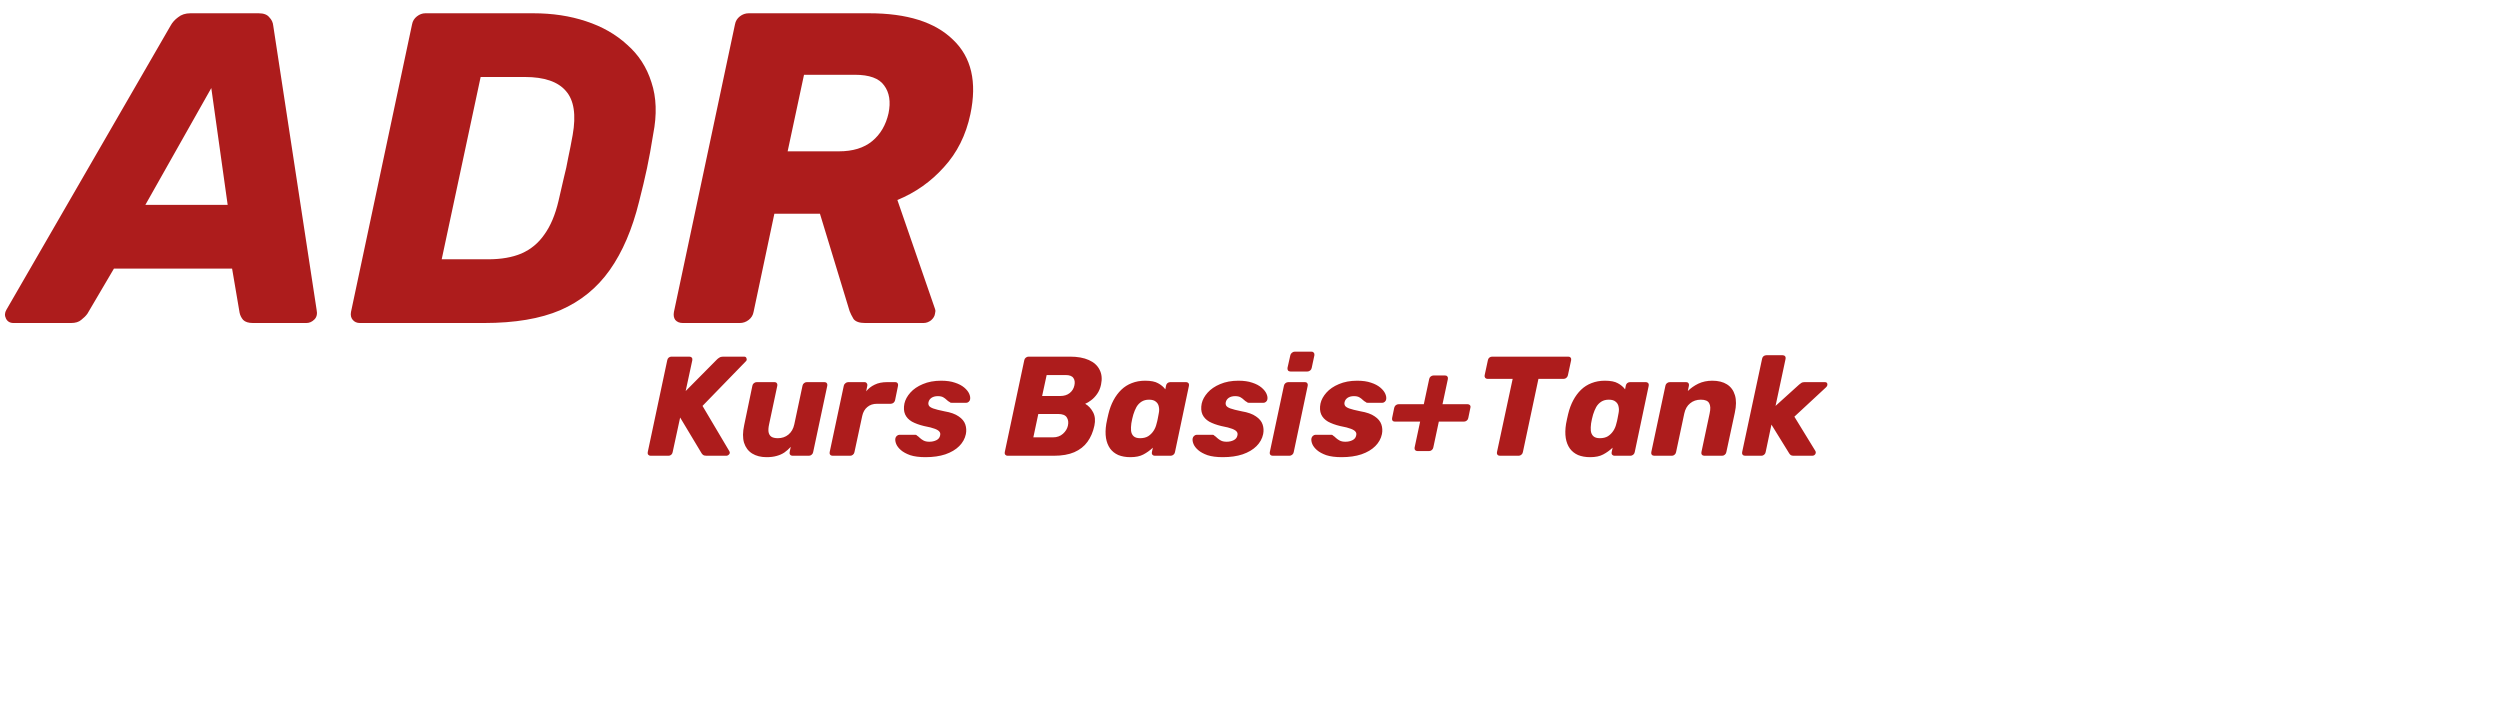
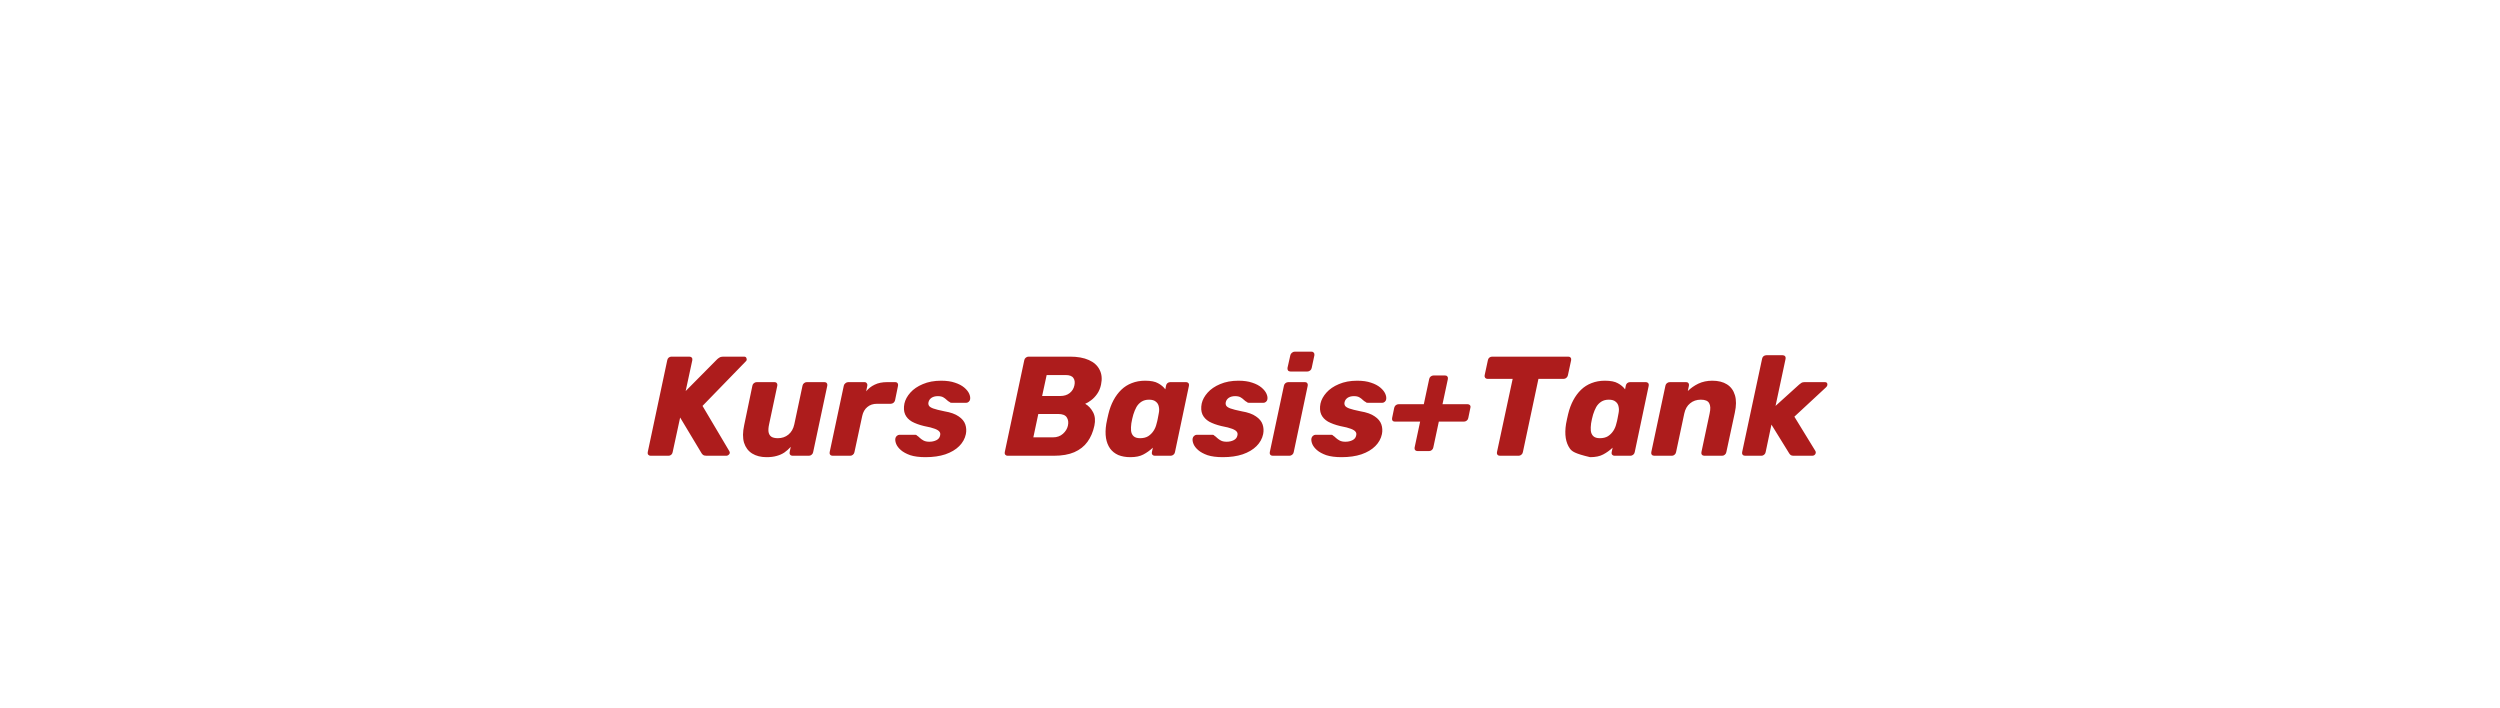
<svg xmlns="http://www.w3.org/2000/svg" width="565" height="160" viewBox="0 0 565 160" fill="none">
-   <path d="M147.024 103C146.811 103 146.64 102.925 146.512 102.776C146.384 102.627 146.341 102.435 146.384 102.2L150.8 81.4C150.843 81.165 150.949 80.973 151.12 80.824C151.312 80.675 151.515 80.6 151.728 80.6H155.792C156.027 80.6 156.208 80.675 156.336 80.824C156.464 80.973 156.507 81.165 156.464 81.4L154.96 88.376L162.064 81.208C162.192 81.08 162.363 80.952 162.576 80.824C162.789 80.675 163.077 80.6 163.44 80.6H168.176C168.475 80.6 168.656 80.739 168.72 81.016C168.805 81.272 168.752 81.485 168.56 81.656L158.768 91.736L164.816 101.944C164.987 102.221 164.976 102.467 164.784 102.68C164.592 102.893 164.379 103 164.144 103H159.664C159.323 103 159.067 102.936 158.896 102.808C158.725 102.68 158.597 102.531 158.512 102.36L153.712 94.36L152.016 102.2C151.973 102.435 151.867 102.627 151.696 102.776C151.525 102.925 151.323 103 151.088 103H147.024ZM173.24 103.32C171.96 103.32 170.872 103.043 169.976 102.488C169.101 101.933 168.493 101.123 168.152 100.056C167.832 98.968 167.843 97.645 168.184 96.088L170.04 87.16C170.083 86.925 170.2 86.733 170.392 86.584C170.584 86.435 170.797 86.36 171.032 86.36H175.064C175.277 86.36 175.437 86.435 175.544 86.584C175.672 86.733 175.715 86.925 175.672 87.16L173.816 95.896C173.667 96.579 173.624 97.155 173.688 97.624C173.773 98.093 173.976 98.445 174.296 98.68C174.637 98.915 175.139 99.032 175.8 99.032C176.717 99.032 177.507 98.765 178.168 98.232C178.851 97.677 179.299 96.899 179.512 95.896L181.368 87.16C181.411 86.925 181.528 86.733 181.72 86.584C181.912 86.435 182.115 86.36 182.328 86.36H186.328C186.563 86.36 186.733 86.435 186.84 86.584C186.968 86.733 187.011 86.925 186.968 87.16L183.768 102.2C183.725 102.435 183.608 102.627 183.416 102.776C183.245 102.925 183.043 103 182.808 103H179.128C178.893 103 178.712 102.925 178.584 102.776C178.456 102.627 178.413 102.435 178.456 102.2L178.712 100.984C178.264 101.475 177.784 101.901 177.272 102.264C176.76 102.605 176.184 102.861 175.544 103.032C174.904 103.224 174.136 103.32 173.24 103.32ZM188.173 103C187.938 103 187.757 102.925 187.629 102.776C187.501 102.627 187.458 102.435 187.501 102.2L190.701 87.16C190.743 86.947 190.861 86.765 191.053 86.616C191.245 86.445 191.458 86.36 191.693 86.36H195.373C195.607 86.36 195.778 86.445 195.885 86.616C196.013 86.765 196.055 86.947 196.013 87.16L195.757 88.44C196.269 87.8 196.909 87.299 197.677 86.936C198.445 86.552 199.394 86.36 200.525 86.36H202.349C202.562 86.36 202.722 86.435 202.829 86.584C202.957 86.733 202.999 86.925 202.957 87.16L202.285 90.456C202.242 90.669 202.125 90.861 201.933 91.032C201.741 91.181 201.527 91.256 201.293 91.256H198.189C197.314 91.256 196.589 91.501 196.013 91.992C195.437 92.461 195.053 93.133 194.861 94.008L193.101 102.2C193.058 102.435 192.941 102.627 192.749 102.776C192.578 102.925 192.375 103 192.141 103H188.173ZM209.167 103.32C207.78 103.32 206.628 103.171 205.711 102.872C204.815 102.552 204.111 102.168 203.599 101.72C203.087 101.272 202.735 100.813 202.543 100.344C202.351 99.853 202.287 99.437 202.351 99.096C202.393 98.861 202.5 98.669 202.671 98.52C202.863 98.349 203.055 98.264 203.247 98.264H206.895C206.959 98.264 207.012 98.275 207.055 98.296C207.119 98.317 207.172 98.36 207.215 98.424C207.449 98.573 207.684 98.765 207.919 99C208.153 99.213 208.431 99.405 208.751 99.576C209.092 99.747 209.519 99.832 210.031 99.832C210.628 99.832 211.161 99.715 211.631 99.48C212.1 99.245 212.377 98.893 212.463 98.424C212.548 98.083 212.505 97.805 212.335 97.592C212.185 97.357 211.844 97.133 211.311 96.92C210.777 96.707 209.945 96.493 208.815 96.28C207.748 96.024 206.841 95.693 206.095 95.288C205.369 94.861 204.857 94.317 204.559 93.656C204.26 92.973 204.207 92.152 204.399 91.192C204.591 90.339 205.039 89.517 205.743 88.728C206.447 87.939 207.385 87.299 208.559 86.808C209.753 86.296 211.129 86.04 212.687 86.04C213.924 86.04 214.969 86.189 215.823 86.488C216.676 86.765 217.369 87.128 217.903 87.576C218.436 88.024 218.809 88.483 219.023 88.952C219.236 89.421 219.311 89.848 219.247 90.232C219.225 90.445 219.119 90.637 218.927 90.808C218.756 90.957 218.575 91.032 218.383 91.032H215.055C214.969 91.032 214.884 91.021 214.799 91C214.735 90.957 214.681 90.915 214.639 90.872C214.383 90.744 214.148 90.573 213.935 90.36C213.721 90.147 213.465 89.955 213.167 89.784C212.868 89.613 212.463 89.528 211.951 89.528C211.375 89.528 210.895 89.656 210.51 89.912C210.148 90.168 209.924 90.499 209.839 90.904C209.775 91.181 209.807 91.437 209.935 91.672C210.063 91.907 210.383 92.12 210.895 92.312C211.428 92.504 212.271 92.717 213.423 92.952C214.831 93.187 215.908 93.571 216.655 94.104C217.423 94.616 217.924 95.224 218.159 95.928C218.393 96.611 218.436 97.336 218.287 98.104C218.073 99.128 217.572 100.035 216.783 100.824C215.993 101.613 214.948 102.232 213.647 102.68C212.367 103.107 210.873 103.32 209.167 103.32ZM227.712 103C227.498 103 227.328 102.925 227.2 102.776C227.072 102.627 227.029 102.435 227.072 102.2L231.488 81.4C231.53 81.165 231.648 80.973 231.84 80.824C232.032 80.675 232.234 80.6 232.448 80.6H241.824C243.53 80.6 244.949 80.856 246.08 81.368C247.232 81.88 248.042 82.616 248.512 83.576C249.002 84.515 249.109 85.635 248.832 86.936C248.661 87.747 248.362 88.451 247.936 89.048C247.53 89.624 247.082 90.093 246.592 90.456C246.122 90.819 245.674 91.085 245.248 91.256C245.994 91.683 246.592 92.323 247.04 93.176C247.488 94.029 247.584 95.043 247.328 96.216C247.029 97.624 246.506 98.84 245.76 99.864C245.034 100.867 244.042 101.645 242.784 102.2C241.546 102.733 240.01 103 238.176 103H227.712ZM233.536 98.84H237.984C238.88 98.84 239.626 98.573 240.224 98.04C240.821 97.507 241.194 96.899 241.344 96.216C241.514 95.469 241.429 94.84 241.088 94.328C240.768 93.816 240.117 93.56 239.136 93.56H234.656L233.536 98.84ZM235.52 89.496H239.616C240.49 89.496 241.205 89.272 241.76 88.824C242.314 88.376 242.666 87.8 242.816 87.096C242.965 86.413 242.89 85.859 242.592 85.432C242.293 84.984 241.706 84.76 240.832 84.76H236.544L235.52 89.496ZM255.459 103.32C254.435 103.32 253.528 103.16 252.739 102.84C251.971 102.499 251.352 102.008 250.883 101.368C250.413 100.707 250.104 99.917 249.955 99C249.805 98.061 249.827 96.995 250.019 95.8C250.104 95.373 250.179 95 250.243 94.68C250.307 94.339 250.392 93.965 250.499 93.56C250.776 92.408 251.16 91.373 251.651 90.456C252.141 89.539 252.728 88.749 253.411 88.088C254.093 87.427 254.883 86.925 255.779 86.584C256.696 86.221 257.699 86.04 258.787 86.04C260.088 86.04 261.069 86.232 261.731 86.616C262.413 86.979 262.957 87.437 263.363 87.992L263.523 87.16C263.565 86.925 263.672 86.733 263.843 86.584C264.035 86.435 264.248 86.36 264.483 86.36H268.067C268.28 86.36 268.451 86.435 268.579 86.584C268.707 86.733 268.749 86.925 268.707 87.16L265.539 102.2C265.496 102.435 265.379 102.627 265.187 102.776C264.995 102.925 264.792 103 264.579 103H260.963C260.749 103 260.579 102.925 260.451 102.776C260.323 102.627 260.28 102.435 260.323 102.2L260.547 101.176C259.885 101.795 259.171 102.307 258.403 102.712C257.656 103.117 256.675 103.32 255.459 103.32ZM257.667 99.032C258.392 99.032 259 98.883 259.491 98.584C259.981 98.264 260.387 97.859 260.707 97.368C261.027 96.877 261.251 96.344 261.379 95.768C261.507 95.341 261.603 94.936 261.667 94.552C261.752 94.168 261.827 93.773 261.891 93.368C261.997 92.835 261.997 92.344 261.891 91.896C261.805 91.427 261.581 91.053 261.219 90.776C260.877 90.477 260.365 90.328 259.683 90.328C259.021 90.328 258.456 90.477 257.987 90.776C257.517 91.075 257.133 91.48 256.835 91.992C256.557 92.504 256.323 93.069 256.131 93.688C256.045 94.008 255.96 94.339 255.875 94.68C255.789 95.021 255.725 95.352 255.683 95.672C255.597 96.291 255.576 96.856 255.619 97.368C255.683 97.88 255.875 98.285 256.195 98.584C256.515 98.883 257.005 99.032 257.667 99.032ZM276.354 103.32C274.967 103.32 273.815 103.171 272.898 102.872C272.002 102.552 271.298 102.168 270.786 101.72C270.274 101.272 269.922 100.813 269.73 100.344C269.538 99.853 269.474 99.437 269.538 99.096C269.581 98.861 269.687 98.669 269.858 98.52C270.05 98.349 270.242 98.264 270.434 98.264H274.082C274.146 98.264 274.199 98.275 274.242 98.296C274.306 98.317 274.359 98.36 274.402 98.424C274.637 98.573 274.871 98.765 275.106 99C275.341 99.213 275.618 99.405 275.938 99.576C276.279 99.747 276.706 99.832 277.218 99.832C277.815 99.832 278.349 99.715 278.818 99.48C279.287 99.245 279.565 98.893 279.65 98.424C279.735 98.083 279.693 97.805 279.522 97.592C279.373 97.357 279.031 97.133 278.498 96.92C277.965 96.707 277.133 96.493 276.002 96.28C274.935 96.024 274.029 95.693 273.282 95.288C272.557 94.861 272.045 94.317 271.746 93.656C271.447 92.973 271.394 92.152 271.586 91.192C271.778 90.339 272.226 89.517 272.93 88.728C273.634 87.939 274.573 87.299 275.746 86.808C276.941 86.296 278.317 86.04 279.874 86.04C281.111 86.04 282.157 86.189 283.01 86.488C283.863 86.765 284.557 87.128 285.09 87.576C285.623 88.024 285.997 88.483 286.21 88.952C286.423 89.421 286.498 89.848 286.434 90.232C286.413 90.445 286.306 90.637 286.114 90.808C285.943 90.957 285.762 91.032 285.57 91.032H282.242C282.157 91.032 282.071 91.021 281.986 91C281.922 90.957 281.869 90.915 281.826 90.872C281.57 90.744 281.335 90.573 281.122 90.36C280.909 90.147 280.653 89.955 280.354 89.784C280.055 89.613 279.65 89.528 279.138 89.528C278.562 89.528 278.082 89.656 277.698 89.912C277.335 90.168 277.111 90.499 277.026 90.904C276.962 91.181 276.994 91.437 277.122 91.672C277.25 91.907 277.57 92.12 278.082 92.312C278.615 92.504 279.458 92.717 280.61 92.952C282.018 93.187 283.095 93.571 283.842 94.104C284.61 94.616 285.111 95.224 285.346 95.928C285.581 96.611 285.623 97.336 285.474 98.104C285.261 99.128 284.759 100.035 283.97 100.824C283.181 101.613 282.135 102.232 280.834 102.68C279.554 103.107 278.061 103.32 276.354 103.32ZM287.642 103C287.407 103 287.226 102.925 287.098 102.776C286.97 102.627 286.927 102.435 286.97 102.2L290.17 87.16C290.212 86.925 290.33 86.733 290.522 86.584C290.714 86.435 290.927 86.36 291.161 86.36H294.938C295.151 86.36 295.311 86.435 295.418 86.584C295.546 86.733 295.588 86.925 295.546 87.16L292.378 102.2C292.335 102.435 292.218 102.627 292.026 102.776C291.834 102.925 291.631 103 291.418 103H287.642ZM291.641 83.96C291.407 83.96 291.226 83.885 291.098 83.736C290.991 83.587 290.948 83.395 290.97 83.16L291.61 80.312C291.652 80.077 291.77 79.885 291.962 79.736C292.154 79.565 292.356 79.48 292.57 79.48H296.41C296.644 79.48 296.815 79.565 296.922 79.736C297.05 79.885 297.092 80.077 297.05 80.312L296.442 83.16C296.399 83.395 296.282 83.587 296.09 83.736C295.898 83.885 295.695 83.96 295.482 83.96H291.641ZM303.198 103.32C301.811 103.32 300.659 103.171 299.742 102.872C298.846 102.552 298.142 102.168 297.63 101.72C297.118 101.272 296.766 100.813 296.574 100.344C296.382 99.853 296.318 99.437 296.382 99.096C296.424 98.861 296.531 98.669 296.702 98.52C296.894 98.349 297.086 98.264 297.278 98.264H300.926C300.99 98.264 301.043 98.275 301.086 98.296C301.15 98.317 301.203 98.36 301.246 98.424C301.48 98.573 301.715 98.765 301.95 99C302.184 99.213 302.462 99.405 302.782 99.576C303.123 99.747 303.55 99.832 304.062 99.832C304.659 99.832 305.192 99.715 305.662 99.48C306.131 99.245 306.408 98.893 306.494 98.424C306.579 98.083 306.536 97.805 306.366 97.592C306.216 97.357 305.875 97.133 305.342 96.92C304.808 96.707 303.976 96.493 302.846 96.28C301.779 96.024 300.872 95.693 300.126 95.288C299.4 94.861 298.888 94.317 298.59 93.656C298.291 92.973 298.238 92.152 298.43 91.192C298.622 90.339 299.07 89.517 299.774 88.728C300.478 87.939 301.416 87.299 302.59 86.808C303.784 86.296 305.16 86.04 306.718 86.04C307.955 86.04 309 86.189 309.854 86.488C310.707 86.765 311.4 87.128 311.934 87.576C312.467 88.024 312.84 88.483 313.054 88.952C313.267 89.421 313.342 89.848 313.278 90.232C313.256 90.445 313.15 90.637 312.958 90.808C312.787 90.957 312.606 91.032 312.414 91.032H309.086C309 91.032 308.915 91.021 308.83 91C308.766 90.957 308.712 90.915 308.67 90.872C308.414 90.744 308.179 90.573 307.966 90.36C307.752 90.147 307.496 89.955 307.198 89.784C306.899 89.613 306.494 89.528 305.982 89.528C305.406 89.528 304.926 89.656 304.542 89.912C304.179 90.168 303.955 90.499 303.87 90.904C303.806 91.181 303.838 91.437 303.966 91.672C304.094 91.907 304.414 92.12 304.926 92.312C305.459 92.504 306.302 92.717 307.454 92.952C308.862 93.187 309.939 93.571 310.686 94.104C311.454 94.616 311.955 95.224 312.19 95.928C312.424 96.611 312.467 97.336 312.318 98.104C312.104 99.128 311.603 100.035 310.814 100.824C310.024 101.613 308.979 102.232 307.678 102.68C306.398 103.107 304.904 103.32 303.198 103.32ZM320.373 101.944C320.139 101.944 319.957 101.869 319.829 101.72C319.701 101.571 319.659 101.379 319.701 101.144L320.949 95.288H315.253C315.019 95.288 314.837 95.213 314.709 95.064C314.603 94.915 314.571 94.723 314.613 94.488L315.093 92.152C315.157 91.917 315.275 91.725 315.445 91.576C315.637 91.427 315.851 91.352 316.085 91.352H321.781L322.997 85.656C323.04 85.421 323.157 85.229 323.349 85.08C323.541 84.931 323.755 84.856 323.989 84.856H326.581C326.816 84.856 326.987 84.931 327.093 85.08C327.221 85.229 327.264 85.421 327.221 85.656L326.005 91.352H331.701C331.915 91.352 332.085 91.427 332.213 91.576C332.341 91.725 332.373 91.917 332.309 92.152L331.829 94.488C331.787 94.723 331.669 94.915 331.477 95.064C331.285 95.213 331.072 95.288 330.837 95.288H325.173L323.925 101.144C323.883 101.379 323.765 101.571 323.573 101.72C323.403 101.869 323.2 101.944 322.965 101.944H320.373ZM338.983 103C338.748 103 338.567 102.925 338.439 102.776C338.311 102.627 338.268 102.435 338.311 102.2L341.863 85.624H336.167C335.953 85.624 335.783 85.549 335.655 85.4C335.527 85.229 335.484 85.037 335.527 84.824L336.263 81.4C336.305 81.165 336.412 80.973 336.583 80.824C336.775 80.675 336.988 80.6 337.223 80.6H354.439C354.673 80.6 354.844 80.675 354.951 80.824C355.079 80.973 355.121 81.165 355.079 81.4L354.343 84.824C354.3 85.037 354.183 85.229 353.991 85.4C353.82 85.549 353.617 85.624 353.383 85.624H347.687L344.167 102.2C344.124 102.435 344.007 102.627 343.815 102.776C343.644 102.925 343.441 103 343.207 103H338.983ZM359.365 103.32C358.341 103.32 357.434 103.16 356.645 102.84C355.877 102.499 355.258 102.008 354.789 101.368C354.32 100.707 354.01 99.917 353.861 99C353.712 98.061 353.733 96.995 353.925 95.8C354.01 95.373 354.085 95 354.149 94.68C354.213 94.339 354.298 93.965 354.405 93.56C354.682 92.408 355.066 91.373 355.557 90.456C356.048 89.539 356.634 88.749 357.317 88.088C358 87.427 358.789 86.925 359.685 86.584C360.602 86.221 361.605 86.04 362.693 86.04C363.994 86.04 364.976 86.232 365.637 86.616C366.32 86.979 366.864 87.437 367.269 87.992L367.429 87.16C367.472 86.925 367.578 86.733 367.749 86.584C367.941 86.435 368.154 86.36 368.389 86.36H371.973C372.186 86.36 372.357 86.435 372.485 86.584C372.613 86.733 372.656 86.925 372.613 87.16L369.445 102.2C369.402 102.435 369.285 102.627 369.093 102.776C368.901 102.925 368.698 103 368.485 103H364.869C364.656 103 364.485 102.925 364.357 102.776C364.229 102.627 364.186 102.435 364.229 102.2L364.453 101.176C363.792 101.795 363.077 102.307 362.309 102.712C361.562 103.117 360.581 103.32 359.365 103.32ZM361.573 99.032C362.298 99.032 362.906 98.883 363.397 98.584C363.888 98.264 364.293 97.859 364.613 97.368C364.933 96.877 365.157 96.344 365.285 95.768C365.413 95.341 365.509 94.936 365.573 94.552C365.658 94.168 365.733 93.773 365.797 93.368C365.904 92.835 365.904 92.344 365.797 91.896C365.712 91.427 365.488 91.053 365.125 90.776C364.784 90.477 364.272 90.328 363.589 90.328C362.928 90.328 362.362 90.477 361.893 90.776C361.424 91.075 361.04 91.48 360.741 91.992C360.464 92.504 360.229 93.069 360.037 93.688C359.952 94.008 359.866 94.339 359.781 94.68C359.696 95.021 359.632 95.352 359.589 95.672C359.504 96.291 359.482 96.856 359.525 97.368C359.589 97.88 359.781 98.285 360.101 98.584C360.421 98.883 360.912 99.032 361.573 99.032ZM373.86 103C373.626 103 373.444 102.925 373.316 102.776C373.188 102.627 373.146 102.435 373.188 102.2L376.388 87.16C376.431 86.925 376.548 86.733 376.74 86.584C376.932 86.435 377.146 86.36 377.38 86.36H381.06C381.295 86.36 381.466 86.435 381.572 86.584C381.7 86.733 381.743 86.925 381.7 87.16L381.444 88.376C382.106 87.715 382.895 87.16 383.812 86.712C384.751 86.264 385.807 86.04 386.98 86.04C388.324 86.04 389.434 86.317 390.308 86.872C391.183 87.427 391.78 88.248 392.1 89.336C392.42 90.403 392.41 91.715 392.068 93.272L390.148 102.2C390.106 102.435 389.988 102.627 389.796 102.776C389.626 102.925 389.423 103 389.188 103H385.188C384.954 103 384.772 102.925 384.644 102.776C384.516 102.627 384.474 102.435 384.516 102.2L386.372 93.464C386.607 92.419 386.575 91.64 386.276 91.128C385.999 90.595 385.37 90.328 384.388 90.328C383.428 90.328 382.618 90.605 381.956 91.16C381.295 91.693 380.858 92.461 380.644 93.464L378.788 102.2C378.746 102.435 378.628 102.627 378.436 102.776C378.266 102.925 378.074 103 377.86 103H373.86ZM394.392 103C394.157 103 393.976 102.925 393.848 102.776C393.72 102.627 393.677 102.435 393.72 102.2L398.232 81.08C398.274 80.845 398.381 80.653 398.552 80.504C398.744 80.355 398.957 80.28 399.192 80.28H402.872C403.106 80.28 403.288 80.355 403.416 80.504C403.544 80.653 403.586 80.845 403.544 81.08L401.272 91.736L406.616 86.904C406.786 86.755 406.957 86.627 407.128 86.52C407.298 86.413 407.533 86.36 407.832 86.36H412.408C412.77 86.36 412.962 86.509 412.984 86.808C413.026 87.085 412.898 87.352 412.6 87.608L405.528 94.168L410.232 101.848C410.402 102.104 410.413 102.36 410.264 102.616C410.114 102.872 409.869 103 409.528 103H405.336C405.058 103 404.845 102.947 404.696 102.84C404.568 102.733 404.461 102.616 404.376 102.488L400.344 95.96L399.032 102.2C398.989 102.435 398.872 102.627 398.68 102.776C398.509 102.925 398.306 103 398.072 103H394.392Z" fill="#AD1C1C" />
-   <path d="M3.052 73C2.252 73 1.686 72.667 1.352 72C1.019 71.333 1.052 70.667 1.452 70L38.552 5.8C38.952 5.067 39.519 4.433 40.252 3.9C40.986 3.3 41.919 3 43.052 3H58.452C59.586 3 60.386 3.3 60.852 3.9C61.386 4.433 61.686 5.067 61.752 5.8L71.552 70C71.752 70.933 71.586 71.667 71.052 72.2C70.519 72.733 69.919 73 69.252 73H57.152C56.152 73 55.419 72.767 54.952 72.3C54.552 71.833 54.286 71.3 54.152 70.7L52.452 60.7H25.752L19.752 70.9C19.419 71.367 18.952 71.833 18.352 72.3C17.819 72.767 17.052 73 16.052 73H3.052ZM32.852 46.3H51.452L47.752 19.9L32.852 46.3ZM81.325 73C80.658 73 80.125 72.767 79.725 72.3C79.325 71.833 79.192 71.233 79.325 70.5L93.125 5.5C93.258 4.767 93.625 4.167 94.225 3.7C94.825 3.233 95.458 3 96.125 3H120.525C124.858 3 128.825 3.6 132.425 4.8C136.092 6 139.192 7.767 141.725 10.1C144.325 12.367 146.158 15.2 147.225 18.6C148.358 22 148.492 25.9 147.625 30.3C147.158 33.233 146.692 35.8 146.225 38C145.758 40.2 145.158 42.733 144.425 45.6C142.892 51.8 140.692 56.933 137.825 61C134.958 65.067 131.225 68.1 126.625 70.1C122.092 72.033 116.358 73 109.425 73H81.325ZM99.825 58.6H110.325C113.258 58.6 115.758 58.167 117.825 57.3C119.958 56.367 121.692 54.933 123.025 53C124.425 51.067 125.492 48.533 126.225 45.4C126.692 43.467 127.092 41.733 127.425 40.2C127.825 38.667 128.158 37.133 128.425 35.6C128.758 34.067 129.092 32.367 129.425 30.5C130.225 25.967 129.725 22.667 127.925 20.6C126.125 18.467 123.025 17.4 118.625 17.4H108.625L99.825 58.6ZM154.307 73C153.574 73 153.007 72.767 152.607 72.3C152.274 71.833 152.174 71.233 152.307 70.5L166.107 5.5C166.24 4.767 166.607 4.167 167.207 3.7C167.807 3.233 168.474 3 169.207 3H196.407C205.007 3 211.34 5 215.407 9C219.54 12.933 220.84 18.533 219.307 25.8C218.307 30.533 216.307 34.533 213.307 37.8C210.374 41.067 206.874 43.533 202.807 45.2L211.307 69.8C211.374 70 211.407 70.167 211.407 70.3C211.407 70.433 211.374 70.633 211.307 70.9C211.24 71.433 210.94 71.933 210.407 72.4C209.874 72.8 209.307 73 208.707 73H195.507C194.24 73 193.374 72.7 192.907 72.1C192.507 71.433 192.207 70.833 192.007 70.3L185.307 48.3H175.007L170.307 70.5C170.174 71.233 169.807 71.833 169.207 72.3C168.607 72.767 167.94 73 167.207 73H154.307ZM178.007 34.2H189.607C192.74 34.2 195.24 33.433 197.107 31.9C198.974 30.367 200.207 28.267 200.807 25.6C201.34 23 201.007 20.9 199.807 19.3C198.674 17.7 196.474 16.9 193.207 16.9H181.707L178.007 34.2Z" fill="#AD1C1C" />
+   <path d="M147.024 103C146.811 103 146.64 102.925 146.512 102.776C146.384 102.627 146.341 102.435 146.384 102.2L150.8 81.4C150.843 81.165 150.949 80.973 151.12 80.824C151.312 80.675 151.515 80.6 151.728 80.6H155.792C156.027 80.6 156.208 80.675 156.336 80.824C156.464 80.973 156.507 81.165 156.464 81.4L154.96 88.376L162.064 81.208C162.192 81.08 162.363 80.952 162.576 80.824C162.789 80.675 163.077 80.6 163.44 80.6H168.176C168.475 80.6 168.656 80.739 168.72 81.016C168.805 81.272 168.752 81.485 168.56 81.656L158.768 91.736L164.816 101.944C164.987 102.221 164.976 102.467 164.784 102.68C164.592 102.893 164.379 103 164.144 103H159.664C159.323 103 159.067 102.936 158.896 102.808C158.725 102.68 158.597 102.531 158.512 102.36L153.712 94.36L152.016 102.2C151.973 102.435 151.867 102.627 151.696 102.776C151.525 102.925 151.323 103 151.088 103H147.024ZM173.24 103.32C171.96 103.32 170.872 103.043 169.976 102.488C169.101 101.933 168.493 101.123 168.152 100.056C167.832 98.968 167.843 97.645 168.184 96.088L170.04 87.16C170.083 86.925 170.2 86.733 170.392 86.584C170.584 86.435 170.797 86.36 171.032 86.36H175.064C175.277 86.36 175.437 86.435 175.544 86.584C175.672 86.733 175.715 86.925 175.672 87.16L173.816 95.896C173.667 96.579 173.624 97.155 173.688 97.624C173.773 98.093 173.976 98.445 174.296 98.68C174.637 98.915 175.139 99.032 175.8 99.032C176.717 99.032 177.507 98.765 178.168 98.232C178.851 97.677 179.299 96.899 179.512 95.896L181.368 87.16C181.411 86.925 181.528 86.733 181.72 86.584C181.912 86.435 182.115 86.36 182.328 86.36H186.328C186.563 86.36 186.733 86.435 186.84 86.584C186.968 86.733 187.011 86.925 186.968 87.16L183.768 102.2C183.725 102.435 183.608 102.627 183.416 102.776C183.245 102.925 183.043 103 182.808 103H179.128C178.893 103 178.712 102.925 178.584 102.776C178.456 102.627 178.413 102.435 178.456 102.2L178.712 100.984C178.264 101.475 177.784 101.901 177.272 102.264C176.76 102.605 176.184 102.861 175.544 103.032C174.904 103.224 174.136 103.32 173.24 103.32ZM188.173 103C187.938 103 187.757 102.925 187.629 102.776C187.501 102.627 187.458 102.435 187.501 102.2L190.701 87.16C190.743 86.947 190.861 86.765 191.053 86.616C191.245 86.445 191.458 86.36 191.693 86.36H195.373C195.607 86.36 195.778 86.445 195.885 86.616C196.013 86.765 196.055 86.947 196.013 87.16L195.757 88.44C196.269 87.8 196.909 87.299 197.677 86.936C198.445 86.552 199.394 86.36 200.525 86.36H202.349C202.562 86.36 202.722 86.435 202.829 86.584C202.957 86.733 202.999 86.925 202.957 87.16L202.285 90.456C202.242 90.669 202.125 90.861 201.933 91.032C201.741 91.181 201.527 91.256 201.293 91.256H198.189C197.314 91.256 196.589 91.501 196.013 91.992C195.437 92.461 195.053 93.133 194.861 94.008L193.101 102.2C193.058 102.435 192.941 102.627 192.749 102.776C192.578 102.925 192.375 103 192.141 103H188.173ZM209.167 103.32C207.78 103.32 206.628 103.171 205.711 102.872C204.815 102.552 204.111 102.168 203.599 101.72C203.087 101.272 202.735 100.813 202.543 100.344C202.351 99.853 202.287 99.437 202.351 99.096C202.393 98.861 202.5 98.669 202.671 98.52C202.863 98.349 203.055 98.264 203.247 98.264H206.895C206.959 98.264 207.012 98.275 207.055 98.296C207.119 98.317 207.172 98.36 207.215 98.424C207.449 98.573 207.684 98.765 207.919 99C208.153 99.213 208.431 99.405 208.751 99.576C209.092 99.747 209.519 99.832 210.031 99.832C210.628 99.832 211.161 99.715 211.631 99.48C212.1 99.245 212.377 98.893 212.463 98.424C212.548 98.083 212.505 97.805 212.335 97.592C212.185 97.357 211.844 97.133 211.311 96.92C210.777 96.707 209.945 96.493 208.815 96.28C207.748 96.024 206.841 95.693 206.095 95.288C205.369 94.861 204.857 94.317 204.559 93.656C204.26 92.973 204.207 92.152 204.399 91.192C204.591 90.339 205.039 89.517 205.743 88.728C206.447 87.939 207.385 87.299 208.559 86.808C209.753 86.296 211.129 86.04 212.687 86.04C213.924 86.04 214.969 86.189 215.823 86.488C216.676 86.765 217.369 87.128 217.903 87.576C218.436 88.024 218.809 88.483 219.023 88.952C219.236 89.421 219.311 89.848 219.247 90.232C219.225 90.445 219.119 90.637 218.927 90.808C218.756 90.957 218.575 91.032 218.383 91.032H215.055C214.969 91.032 214.884 91.021 214.799 91C214.735 90.957 214.681 90.915 214.639 90.872C214.383 90.744 214.148 90.573 213.935 90.36C213.721 90.147 213.465 89.955 213.167 89.784C212.868 89.613 212.463 89.528 211.951 89.528C211.375 89.528 210.895 89.656 210.51 89.912C210.148 90.168 209.924 90.499 209.839 90.904C209.775 91.181 209.807 91.437 209.935 91.672C210.063 91.907 210.383 92.12 210.895 92.312C211.428 92.504 212.271 92.717 213.423 92.952C214.831 93.187 215.908 93.571 216.655 94.104C217.423 94.616 217.924 95.224 218.159 95.928C218.393 96.611 218.436 97.336 218.287 98.104C218.073 99.128 217.572 100.035 216.783 100.824C215.993 101.613 214.948 102.232 213.647 102.68C212.367 103.107 210.873 103.32 209.167 103.32ZM227.712 103C227.498 103 227.328 102.925 227.2 102.776C227.072 102.627 227.029 102.435 227.072 102.2L231.488 81.4C231.53 81.165 231.648 80.973 231.84 80.824C232.032 80.675 232.234 80.6 232.448 80.6H241.824C243.53 80.6 244.949 80.856 246.08 81.368C247.232 81.88 248.042 82.616 248.512 83.576C249.002 84.515 249.109 85.635 248.832 86.936C248.661 87.747 248.362 88.451 247.936 89.048C247.53 89.624 247.082 90.093 246.592 90.456C246.122 90.819 245.674 91.085 245.248 91.256C245.994 91.683 246.592 92.323 247.04 93.176C247.488 94.029 247.584 95.043 247.328 96.216C247.029 97.624 246.506 98.84 245.76 99.864C245.034 100.867 244.042 101.645 242.784 102.2C241.546 102.733 240.01 103 238.176 103H227.712ZM233.536 98.84H237.984C238.88 98.84 239.626 98.573 240.224 98.04C240.821 97.507 241.194 96.899 241.344 96.216C241.514 95.469 241.429 94.84 241.088 94.328C240.768 93.816 240.117 93.56 239.136 93.56H234.656L233.536 98.84ZM235.52 89.496H239.616C240.49 89.496 241.205 89.272 241.76 88.824C242.314 88.376 242.666 87.8 242.816 87.096C242.965 86.413 242.89 85.859 242.592 85.432C242.293 84.984 241.706 84.76 240.832 84.76H236.544L235.52 89.496ZM255.459 103.32C254.435 103.32 253.528 103.16 252.739 102.84C251.971 102.499 251.352 102.008 250.883 101.368C250.413 100.707 250.104 99.917 249.955 99C249.805 98.061 249.827 96.995 250.019 95.8C250.104 95.373 250.179 95 250.243 94.68C250.307 94.339 250.392 93.965 250.499 93.56C250.776 92.408 251.16 91.373 251.651 90.456C252.141 89.539 252.728 88.749 253.411 88.088C254.093 87.427 254.883 86.925 255.779 86.584C256.696 86.221 257.699 86.04 258.787 86.04C260.088 86.04 261.069 86.232 261.731 86.616C262.413 86.979 262.957 87.437 263.363 87.992L263.523 87.16C263.565 86.925 263.672 86.733 263.843 86.584C264.035 86.435 264.248 86.36 264.483 86.36H268.067C268.28 86.36 268.451 86.435 268.579 86.584C268.707 86.733 268.749 86.925 268.707 87.16L265.539 102.2C265.496 102.435 265.379 102.627 265.187 102.776C264.995 102.925 264.792 103 264.579 103H260.963C260.749 103 260.579 102.925 260.451 102.776C260.323 102.627 260.28 102.435 260.323 102.2L260.547 101.176C259.885 101.795 259.171 102.307 258.403 102.712C257.656 103.117 256.675 103.32 255.459 103.32ZM257.667 99.032C258.392 99.032 259 98.883 259.491 98.584C259.981 98.264 260.387 97.859 260.707 97.368C261.027 96.877 261.251 96.344 261.379 95.768C261.507 95.341 261.603 94.936 261.667 94.552C261.752 94.168 261.827 93.773 261.891 93.368C261.997 92.835 261.997 92.344 261.891 91.896C261.805 91.427 261.581 91.053 261.219 90.776C260.877 90.477 260.365 90.328 259.683 90.328C259.021 90.328 258.456 90.477 257.987 90.776C257.517 91.075 257.133 91.48 256.835 91.992C256.557 92.504 256.323 93.069 256.131 93.688C256.045 94.008 255.96 94.339 255.875 94.68C255.789 95.021 255.725 95.352 255.683 95.672C255.597 96.291 255.576 96.856 255.619 97.368C255.683 97.88 255.875 98.285 256.195 98.584C256.515 98.883 257.005 99.032 257.667 99.032ZM276.354 103.32C274.967 103.32 273.815 103.171 272.898 102.872C272.002 102.552 271.298 102.168 270.786 101.72C270.274 101.272 269.922 100.813 269.73 100.344C269.538 99.853 269.474 99.437 269.538 99.096C269.581 98.861 269.687 98.669 269.858 98.52C270.05 98.349 270.242 98.264 270.434 98.264H274.082C274.146 98.264 274.199 98.275 274.242 98.296C274.306 98.317 274.359 98.36 274.402 98.424C274.637 98.573 274.871 98.765 275.106 99C275.341 99.213 275.618 99.405 275.938 99.576C276.279 99.747 276.706 99.832 277.218 99.832C277.815 99.832 278.349 99.715 278.818 99.48C279.287 99.245 279.565 98.893 279.65 98.424C279.735 98.083 279.693 97.805 279.522 97.592C279.373 97.357 279.031 97.133 278.498 96.92C277.965 96.707 277.133 96.493 276.002 96.28C274.935 96.024 274.029 95.693 273.282 95.288C272.557 94.861 272.045 94.317 271.746 93.656C271.447 92.973 271.394 92.152 271.586 91.192C271.778 90.339 272.226 89.517 272.93 88.728C273.634 87.939 274.573 87.299 275.746 86.808C276.941 86.296 278.317 86.04 279.874 86.04C281.111 86.04 282.157 86.189 283.01 86.488C283.863 86.765 284.557 87.128 285.09 87.576C285.623 88.024 285.997 88.483 286.21 88.952C286.423 89.421 286.498 89.848 286.434 90.232C286.413 90.445 286.306 90.637 286.114 90.808C285.943 90.957 285.762 91.032 285.57 91.032H282.242C282.157 91.032 282.071 91.021 281.986 91C281.922 90.957 281.869 90.915 281.826 90.872C281.57 90.744 281.335 90.573 281.122 90.36C280.909 90.147 280.653 89.955 280.354 89.784C280.055 89.613 279.65 89.528 279.138 89.528C278.562 89.528 278.082 89.656 277.698 89.912C277.335 90.168 277.111 90.499 277.026 90.904C276.962 91.181 276.994 91.437 277.122 91.672C277.25 91.907 277.57 92.12 278.082 92.312C278.615 92.504 279.458 92.717 280.61 92.952C282.018 93.187 283.095 93.571 283.842 94.104C284.61 94.616 285.111 95.224 285.346 95.928C285.581 96.611 285.623 97.336 285.474 98.104C285.261 99.128 284.759 100.035 283.97 100.824C283.181 101.613 282.135 102.232 280.834 102.68C279.554 103.107 278.061 103.32 276.354 103.32ZM287.642 103C287.407 103 287.226 102.925 287.098 102.776C286.97 102.627 286.927 102.435 286.97 102.2L290.17 87.16C290.212 86.925 290.33 86.733 290.522 86.584C290.714 86.435 290.927 86.36 291.161 86.36H294.938C295.151 86.36 295.311 86.435 295.418 86.584C295.546 86.733 295.588 86.925 295.546 87.16L292.378 102.2C292.335 102.435 292.218 102.627 292.026 102.776C291.834 102.925 291.631 103 291.418 103H287.642ZM291.641 83.96C291.407 83.96 291.226 83.885 291.098 83.736C290.991 83.587 290.948 83.395 290.97 83.16L291.61 80.312C291.652 80.077 291.77 79.885 291.962 79.736C292.154 79.565 292.356 79.48 292.57 79.48H296.41C296.644 79.48 296.815 79.565 296.922 79.736C297.05 79.885 297.092 80.077 297.05 80.312L296.442 83.16C296.399 83.395 296.282 83.587 296.09 83.736C295.898 83.885 295.695 83.96 295.482 83.96H291.641ZM303.198 103.32C301.811 103.32 300.659 103.171 299.742 102.872C298.846 102.552 298.142 102.168 297.63 101.72C297.118 101.272 296.766 100.813 296.574 100.344C296.382 99.853 296.318 99.437 296.382 99.096C296.424 98.861 296.531 98.669 296.702 98.52C296.894 98.349 297.086 98.264 297.278 98.264H300.926C300.99 98.264 301.043 98.275 301.086 98.296C301.15 98.317 301.203 98.36 301.246 98.424C301.48 98.573 301.715 98.765 301.95 99C302.184 99.213 302.462 99.405 302.782 99.576C303.123 99.747 303.55 99.832 304.062 99.832C304.659 99.832 305.192 99.715 305.662 99.48C306.131 99.245 306.408 98.893 306.494 98.424C306.579 98.083 306.536 97.805 306.366 97.592C306.216 97.357 305.875 97.133 305.342 96.92C304.808 96.707 303.976 96.493 302.846 96.28C301.779 96.024 300.872 95.693 300.126 95.288C299.4 94.861 298.888 94.317 298.59 93.656C298.291 92.973 298.238 92.152 298.43 91.192C298.622 90.339 299.07 89.517 299.774 88.728C300.478 87.939 301.416 87.299 302.59 86.808C303.784 86.296 305.16 86.04 306.718 86.04C307.955 86.04 309 86.189 309.854 86.488C310.707 86.765 311.4 87.128 311.934 87.576C312.467 88.024 312.84 88.483 313.054 88.952C313.267 89.421 313.342 89.848 313.278 90.232C313.256 90.445 313.15 90.637 312.958 90.808C312.787 90.957 312.606 91.032 312.414 91.032H309.086C309 91.032 308.915 91.021 308.83 91C308.766 90.957 308.712 90.915 308.67 90.872C308.414 90.744 308.179 90.573 307.966 90.36C307.752 90.147 307.496 89.955 307.198 89.784C306.899 89.613 306.494 89.528 305.982 89.528C305.406 89.528 304.926 89.656 304.542 89.912C304.179 90.168 303.955 90.499 303.87 90.904C303.806 91.181 303.838 91.437 303.966 91.672C304.094 91.907 304.414 92.12 304.926 92.312C305.459 92.504 306.302 92.717 307.454 92.952C308.862 93.187 309.939 93.571 310.686 94.104C311.454 94.616 311.955 95.224 312.19 95.928C312.424 96.611 312.467 97.336 312.318 98.104C312.104 99.128 311.603 100.035 310.814 100.824C310.024 101.613 308.979 102.232 307.678 102.68C306.398 103.107 304.904 103.32 303.198 103.32ZM320.373 101.944C320.139 101.944 319.957 101.869 319.829 101.72C319.701 101.571 319.659 101.379 319.701 101.144L320.949 95.288H315.253C315.019 95.288 314.837 95.213 314.709 95.064C314.603 94.915 314.571 94.723 314.613 94.488L315.093 92.152C315.157 91.917 315.275 91.725 315.445 91.576C315.637 91.427 315.851 91.352 316.085 91.352H321.781L322.997 85.656C323.04 85.421 323.157 85.229 323.349 85.08C323.541 84.931 323.755 84.856 323.989 84.856H326.581C326.816 84.856 326.987 84.931 327.093 85.08C327.221 85.229 327.264 85.421 327.221 85.656L326.005 91.352H331.701C331.915 91.352 332.085 91.427 332.213 91.576C332.341 91.725 332.373 91.917 332.309 92.152L331.829 94.488C331.787 94.723 331.669 94.915 331.477 95.064C331.285 95.213 331.072 95.288 330.837 95.288H325.173L323.925 101.144C323.883 101.379 323.765 101.571 323.573 101.72C323.403 101.869 323.2 101.944 322.965 101.944H320.373ZM338.983 103C338.748 103 338.567 102.925 338.439 102.776C338.311 102.627 338.268 102.435 338.311 102.2L341.863 85.624H336.167C335.953 85.624 335.783 85.549 335.655 85.4C335.527 85.229 335.484 85.037 335.527 84.824L336.263 81.4C336.305 81.165 336.412 80.973 336.583 80.824C336.775 80.675 336.988 80.6 337.223 80.6H354.439C354.673 80.6 354.844 80.675 354.951 80.824C355.079 80.973 355.121 81.165 355.079 81.4L354.343 84.824C354.3 85.037 354.183 85.229 353.991 85.4C353.82 85.549 353.617 85.624 353.383 85.624H347.687L344.167 102.2C344.124 102.435 344.007 102.627 343.815 102.776C343.644 102.925 343.441 103 343.207 103H338.983ZM359.365 103.32C355.877 102.499 355.258 102.008 354.789 101.368C354.32 100.707 354.01 99.917 353.861 99C353.712 98.061 353.733 96.995 353.925 95.8C354.01 95.373 354.085 95 354.149 94.68C354.213 94.339 354.298 93.965 354.405 93.56C354.682 92.408 355.066 91.373 355.557 90.456C356.048 89.539 356.634 88.749 357.317 88.088C358 87.427 358.789 86.925 359.685 86.584C360.602 86.221 361.605 86.04 362.693 86.04C363.994 86.04 364.976 86.232 365.637 86.616C366.32 86.979 366.864 87.437 367.269 87.992L367.429 87.16C367.472 86.925 367.578 86.733 367.749 86.584C367.941 86.435 368.154 86.36 368.389 86.36H371.973C372.186 86.36 372.357 86.435 372.485 86.584C372.613 86.733 372.656 86.925 372.613 87.16L369.445 102.2C369.402 102.435 369.285 102.627 369.093 102.776C368.901 102.925 368.698 103 368.485 103H364.869C364.656 103 364.485 102.925 364.357 102.776C364.229 102.627 364.186 102.435 364.229 102.2L364.453 101.176C363.792 101.795 363.077 102.307 362.309 102.712C361.562 103.117 360.581 103.32 359.365 103.32ZM361.573 99.032C362.298 99.032 362.906 98.883 363.397 98.584C363.888 98.264 364.293 97.859 364.613 97.368C364.933 96.877 365.157 96.344 365.285 95.768C365.413 95.341 365.509 94.936 365.573 94.552C365.658 94.168 365.733 93.773 365.797 93.368C365.904 92.835 365.904 92.344 365.797 91.896C365.712 91.427 365.488 91.053 365.125 90.776C364.784 90.477 364.272 90.328 363.589 90.328C362.928 90.328 362.362 90.477 361.893 90.776C361.424 91.075 361.04 91.48 360.741 91.992C360.464 92.504 360.229 93.069 360.037 93.688C359.952 94.008 359.866 94.339 359.781 94.68C359.696 95.021 359.632 95.352 359.589 95.672C359.504 96.291 359.482 96.856 359.525 97.368C359.589 97.88 359.781 98.285 360.101 98.584C360.421 98.883 360.912 99.032 361.573 99.032ZM373.86 103C373.626 103 373.444 102.925 373.316 102.776C373.188 102.627 373.146 102.435 373.188 102.2L376.388 87.16C376.431 86.925 376.548 86.733 376.74 86.584C376.932 86.435 377.146 86.36 377.38 86.36H381.06C381.295 86.36 381.466 86.435 381.572 86.584C381.7 86.733 381.743 86.925 381.7 87.16L381.444 88.376C382.106 87.715 382.895 87.16 383.812 86.712C384.751 86.264 385.807 86.04 386.98 86.04C388.324 86.04 389.434 86.317 390.308 86.872C391.183 87.427 391.78 88.248 392.1 89.336C392.42 90.403 392.41 91.715 392.068 93.272L390.148 102.2C390.106 102.435 389.988 102.627 389.796 102.776C389.626 102.925 389.423 103 389.188 103H385.188C384.954 103 384.772 102.925 384.644 102.776C384.516 102.627 384.474 102.435 384.516 102.2L386.372 93.464C386.607 92.419 386.575 91.64 386.276 91.128C385.999 90.595 385.37 90.328 384.388 90.328C383.428 90.328 382.618 90.605 381.956 91.16C381.295 91.693 380.858 92.461 380.644 93.464L378.788 102.2C378.746 102.435 378.628 102.627 378.436 102.776C378.266 102.925 378.074 103 377.86 103H373.86ZM394.392 103C394.157 103 393.976 102.925 393.848 102.776C393.72 102.627 393.677 102.435 393.72 102.2L398.232 81.08C398.274 80.845 398.381 80.653 398.552 80.504C398.744 80.355 398.957 80.28 399.192 80.28H402.872C403.106 80.28 403.288 80.355 403.416 80.504C403.544 80.653 403.586 80.845 403.544 81.08L401.272 91.736L406.616 86.904C406.786 86.755 406.957 86.627 407.128 86.52C407.298 86.413 407.533 86.36 407.832 86.36H412.408C412.77 86.36 412.962 86.509 412.984 86.808C413.026 87.085 412.898 87.352 412.6 87.608L405.528 94.168L410.232 101.848C410.402 102.104 410.413 102.36 410.264 102.616C410.114 102.872 409.869 103 409.528 103H405.336C405.058 103 404.845 102.947 404.696 102.84C404.568 102.733 404.461 102.616 404.376 102.488L400.344 95.96L399.032 102.2C398.989 102.435 398.872 102.627 398.68 102.776C398.509 102.925 398.306 103 398.072 103H394.392Z" fill="#AD1C1C" />
</svg>